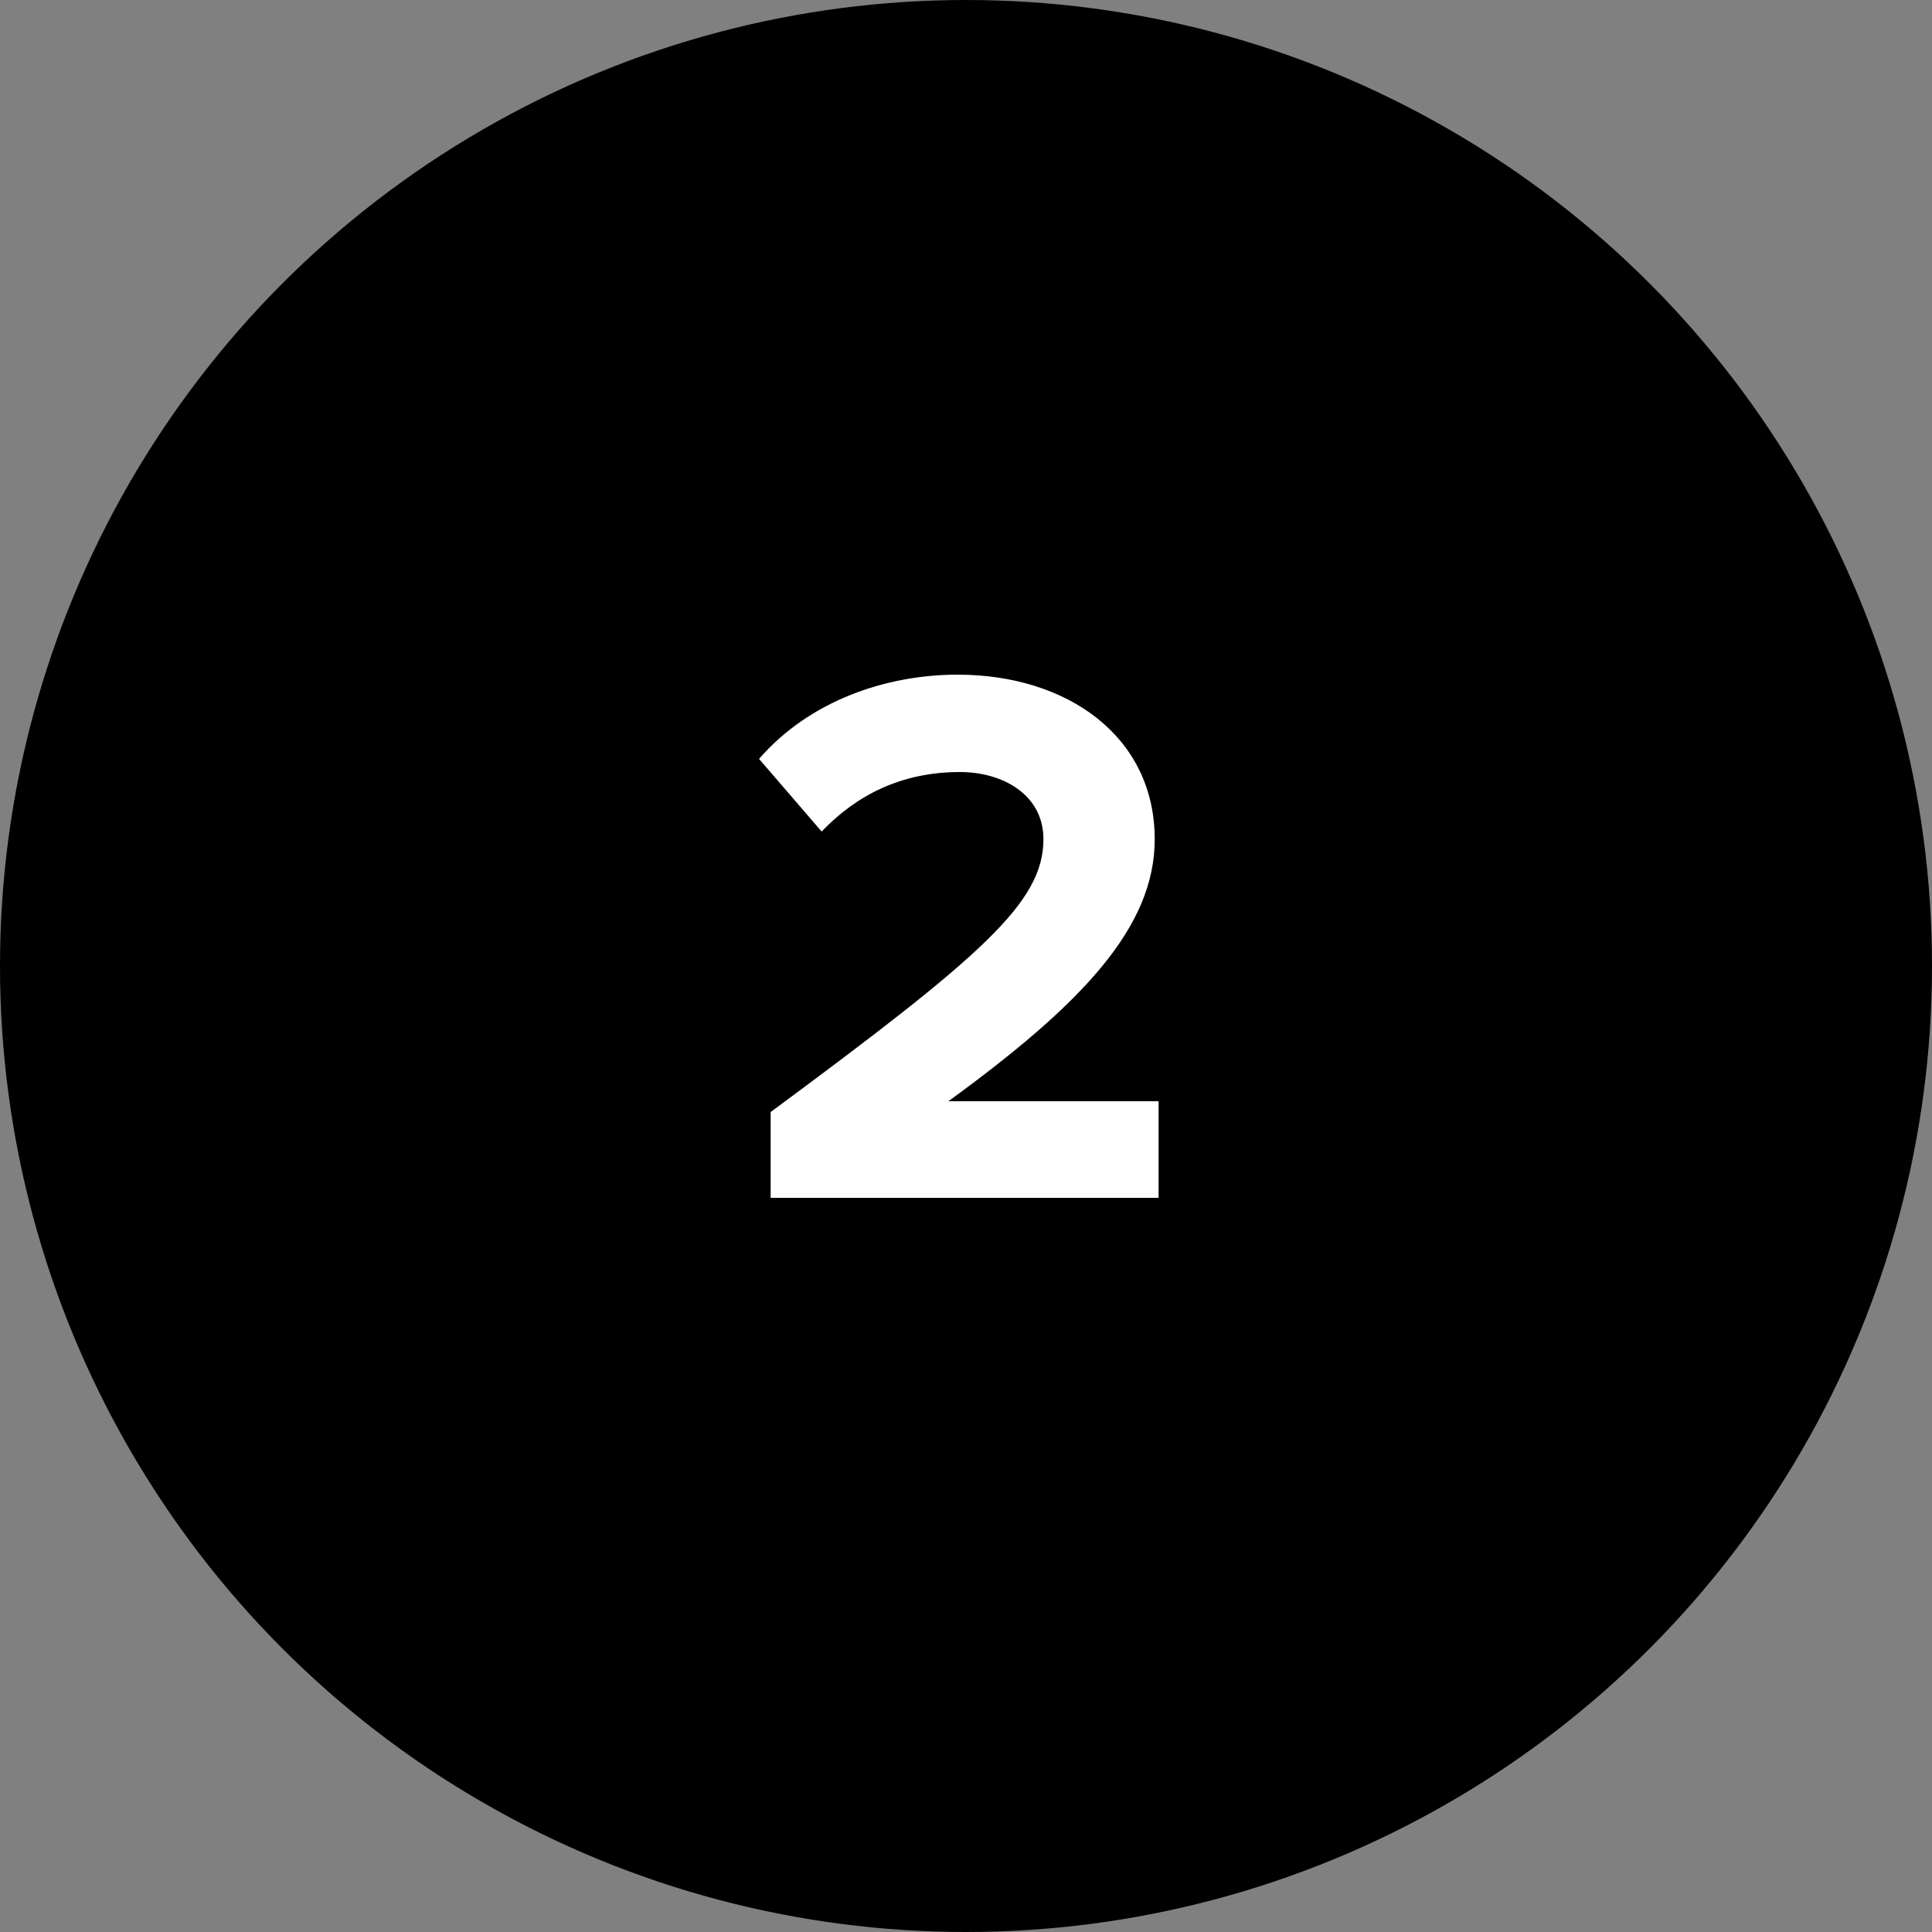
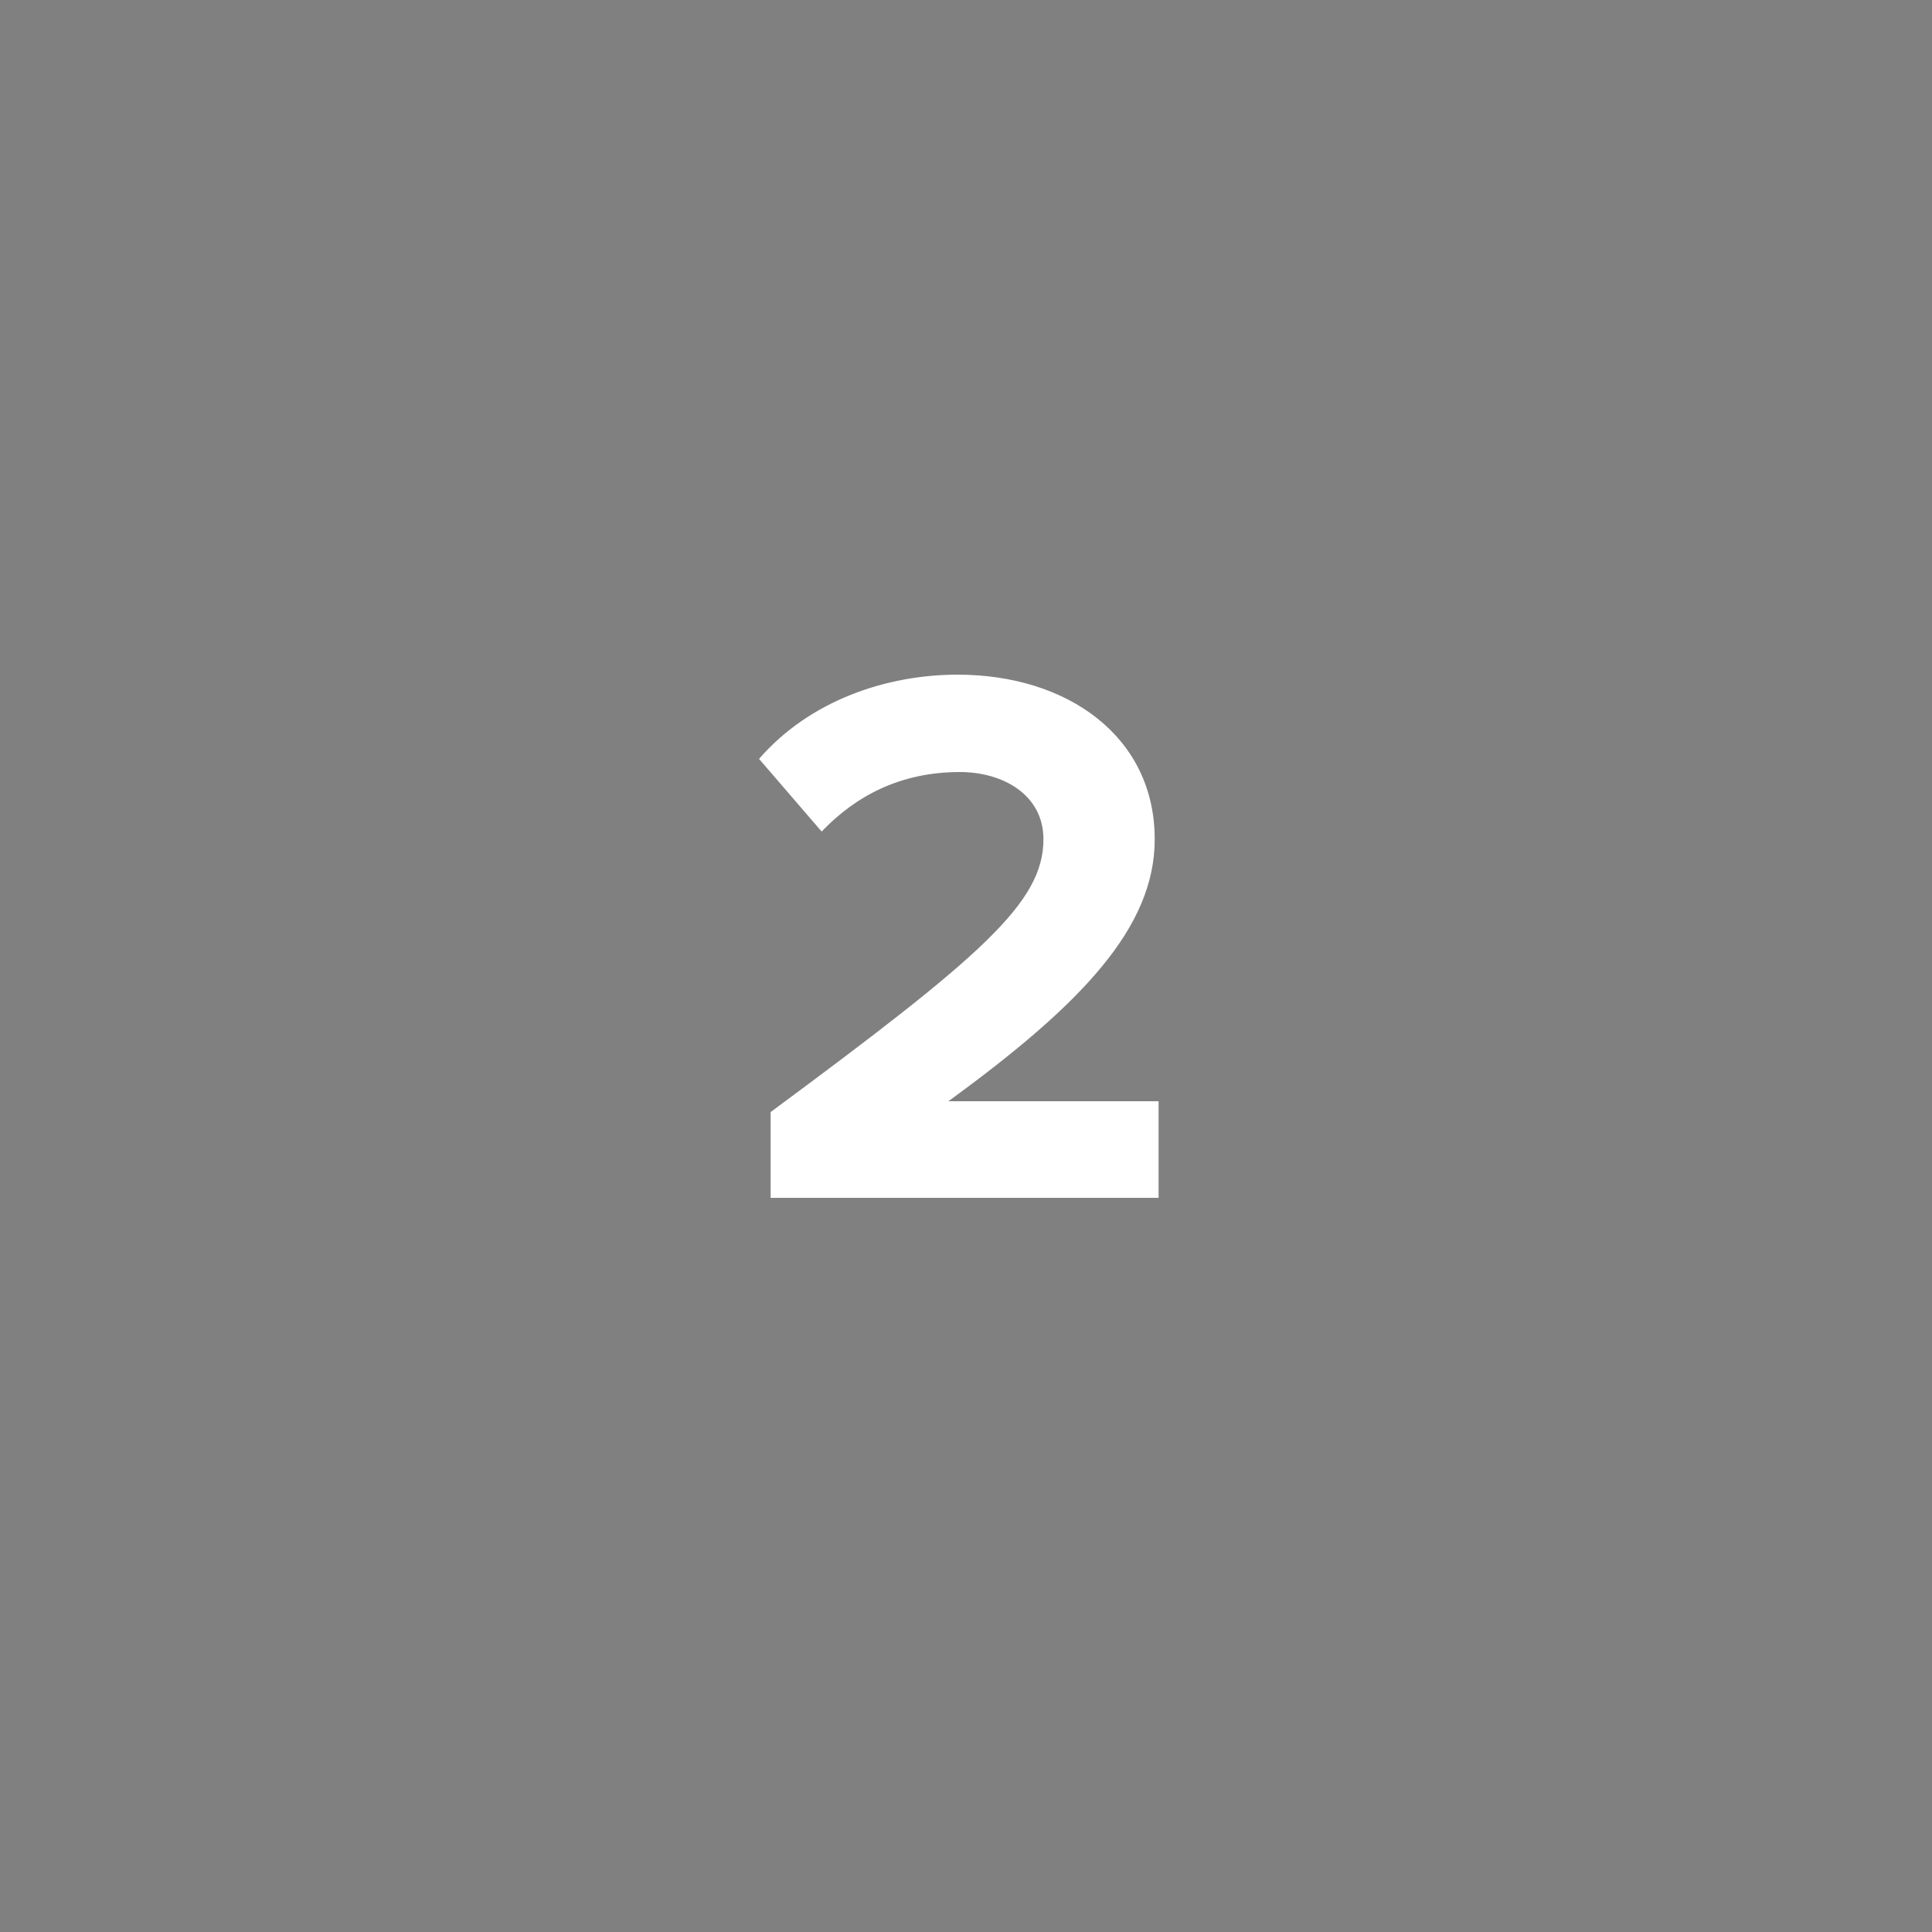
<svg xmlns="http://www.w3.org/2000/svg" width="50" height="50" viewBox="0 0 50 50" fill="none">
  <rect x="0" y="0" width="50" height="50" fill="#808080" stroke="none" />
-   <circle cx="25" cy="25" r="25" fill="black" />
  <path d="M29.984 31H19.944V28.78C25.404 24.74 27.004 23.36 27.004 21.72C27.004 20.56 25.944 19.98 24.844 19.98C23.324 19.98 22.164 20.58 21.264 21.52L19.644 19.64C20.944 18.14 22.924 17.46 24.784 17.46C27.624 17.46 29.884 19.06 29.884 21.72C29.884 24 28.004 25.98 24.544 28.5H29.984V31Z" fill="white" />
</svg>